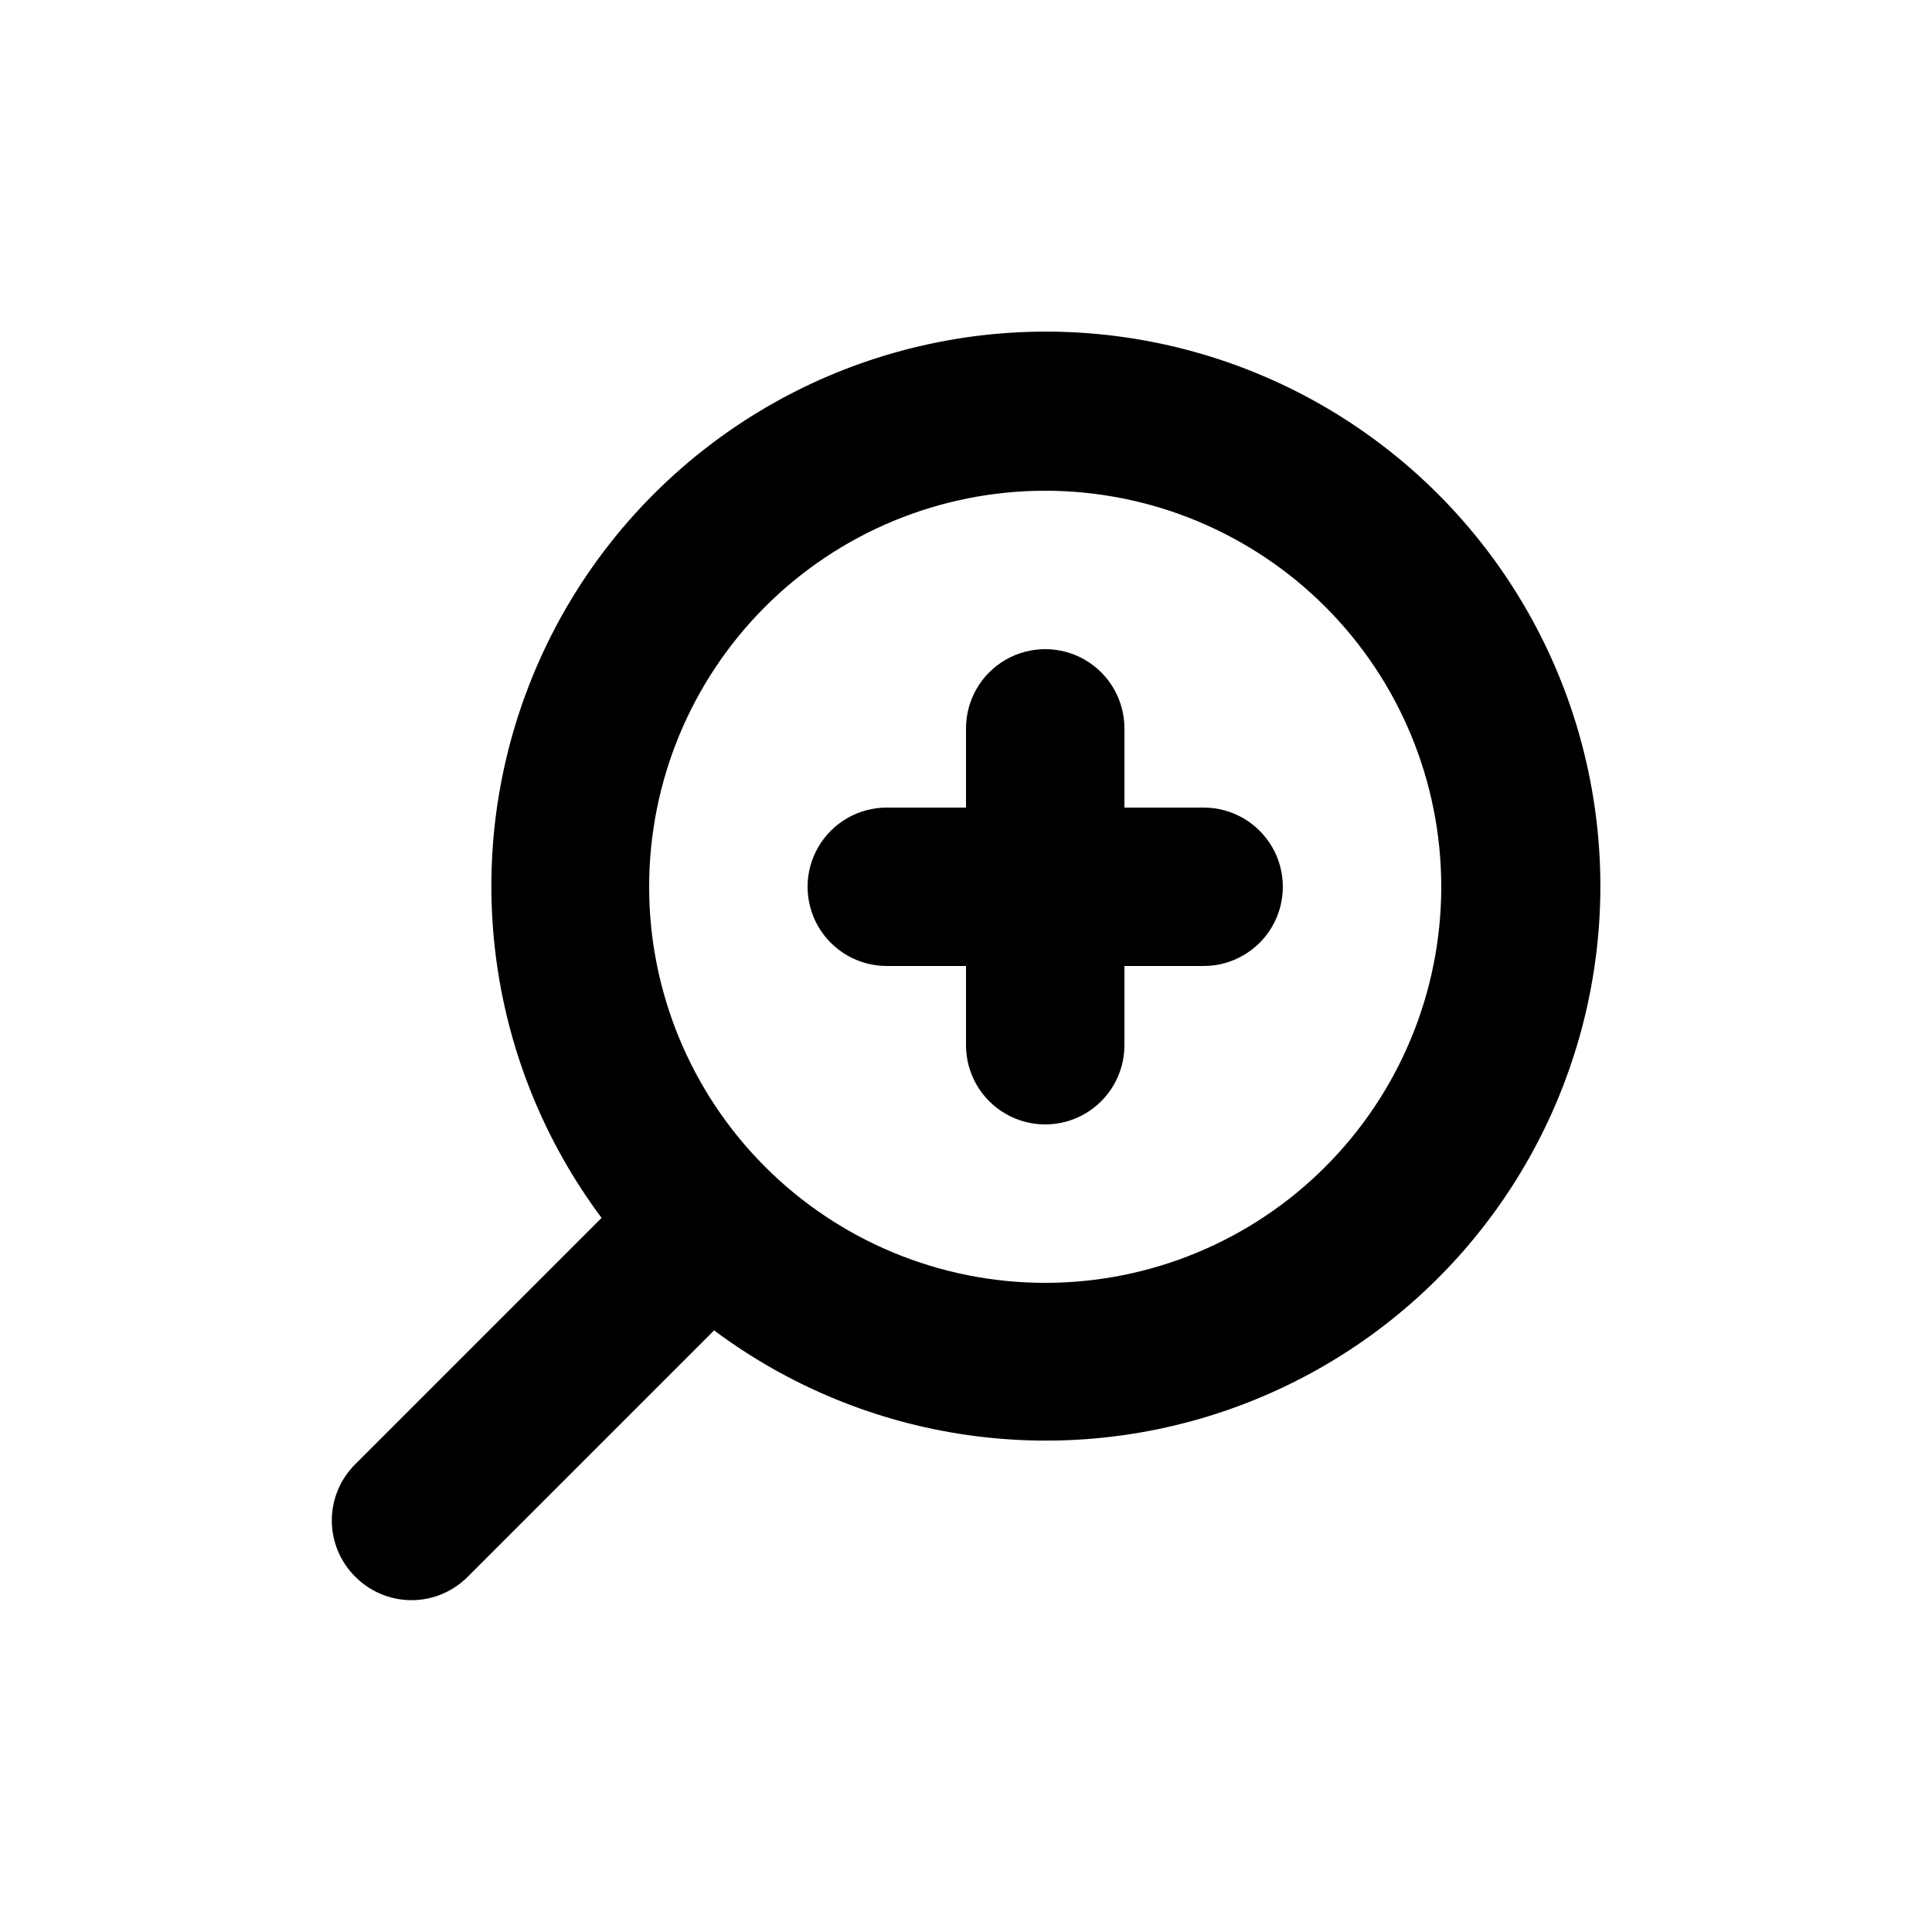
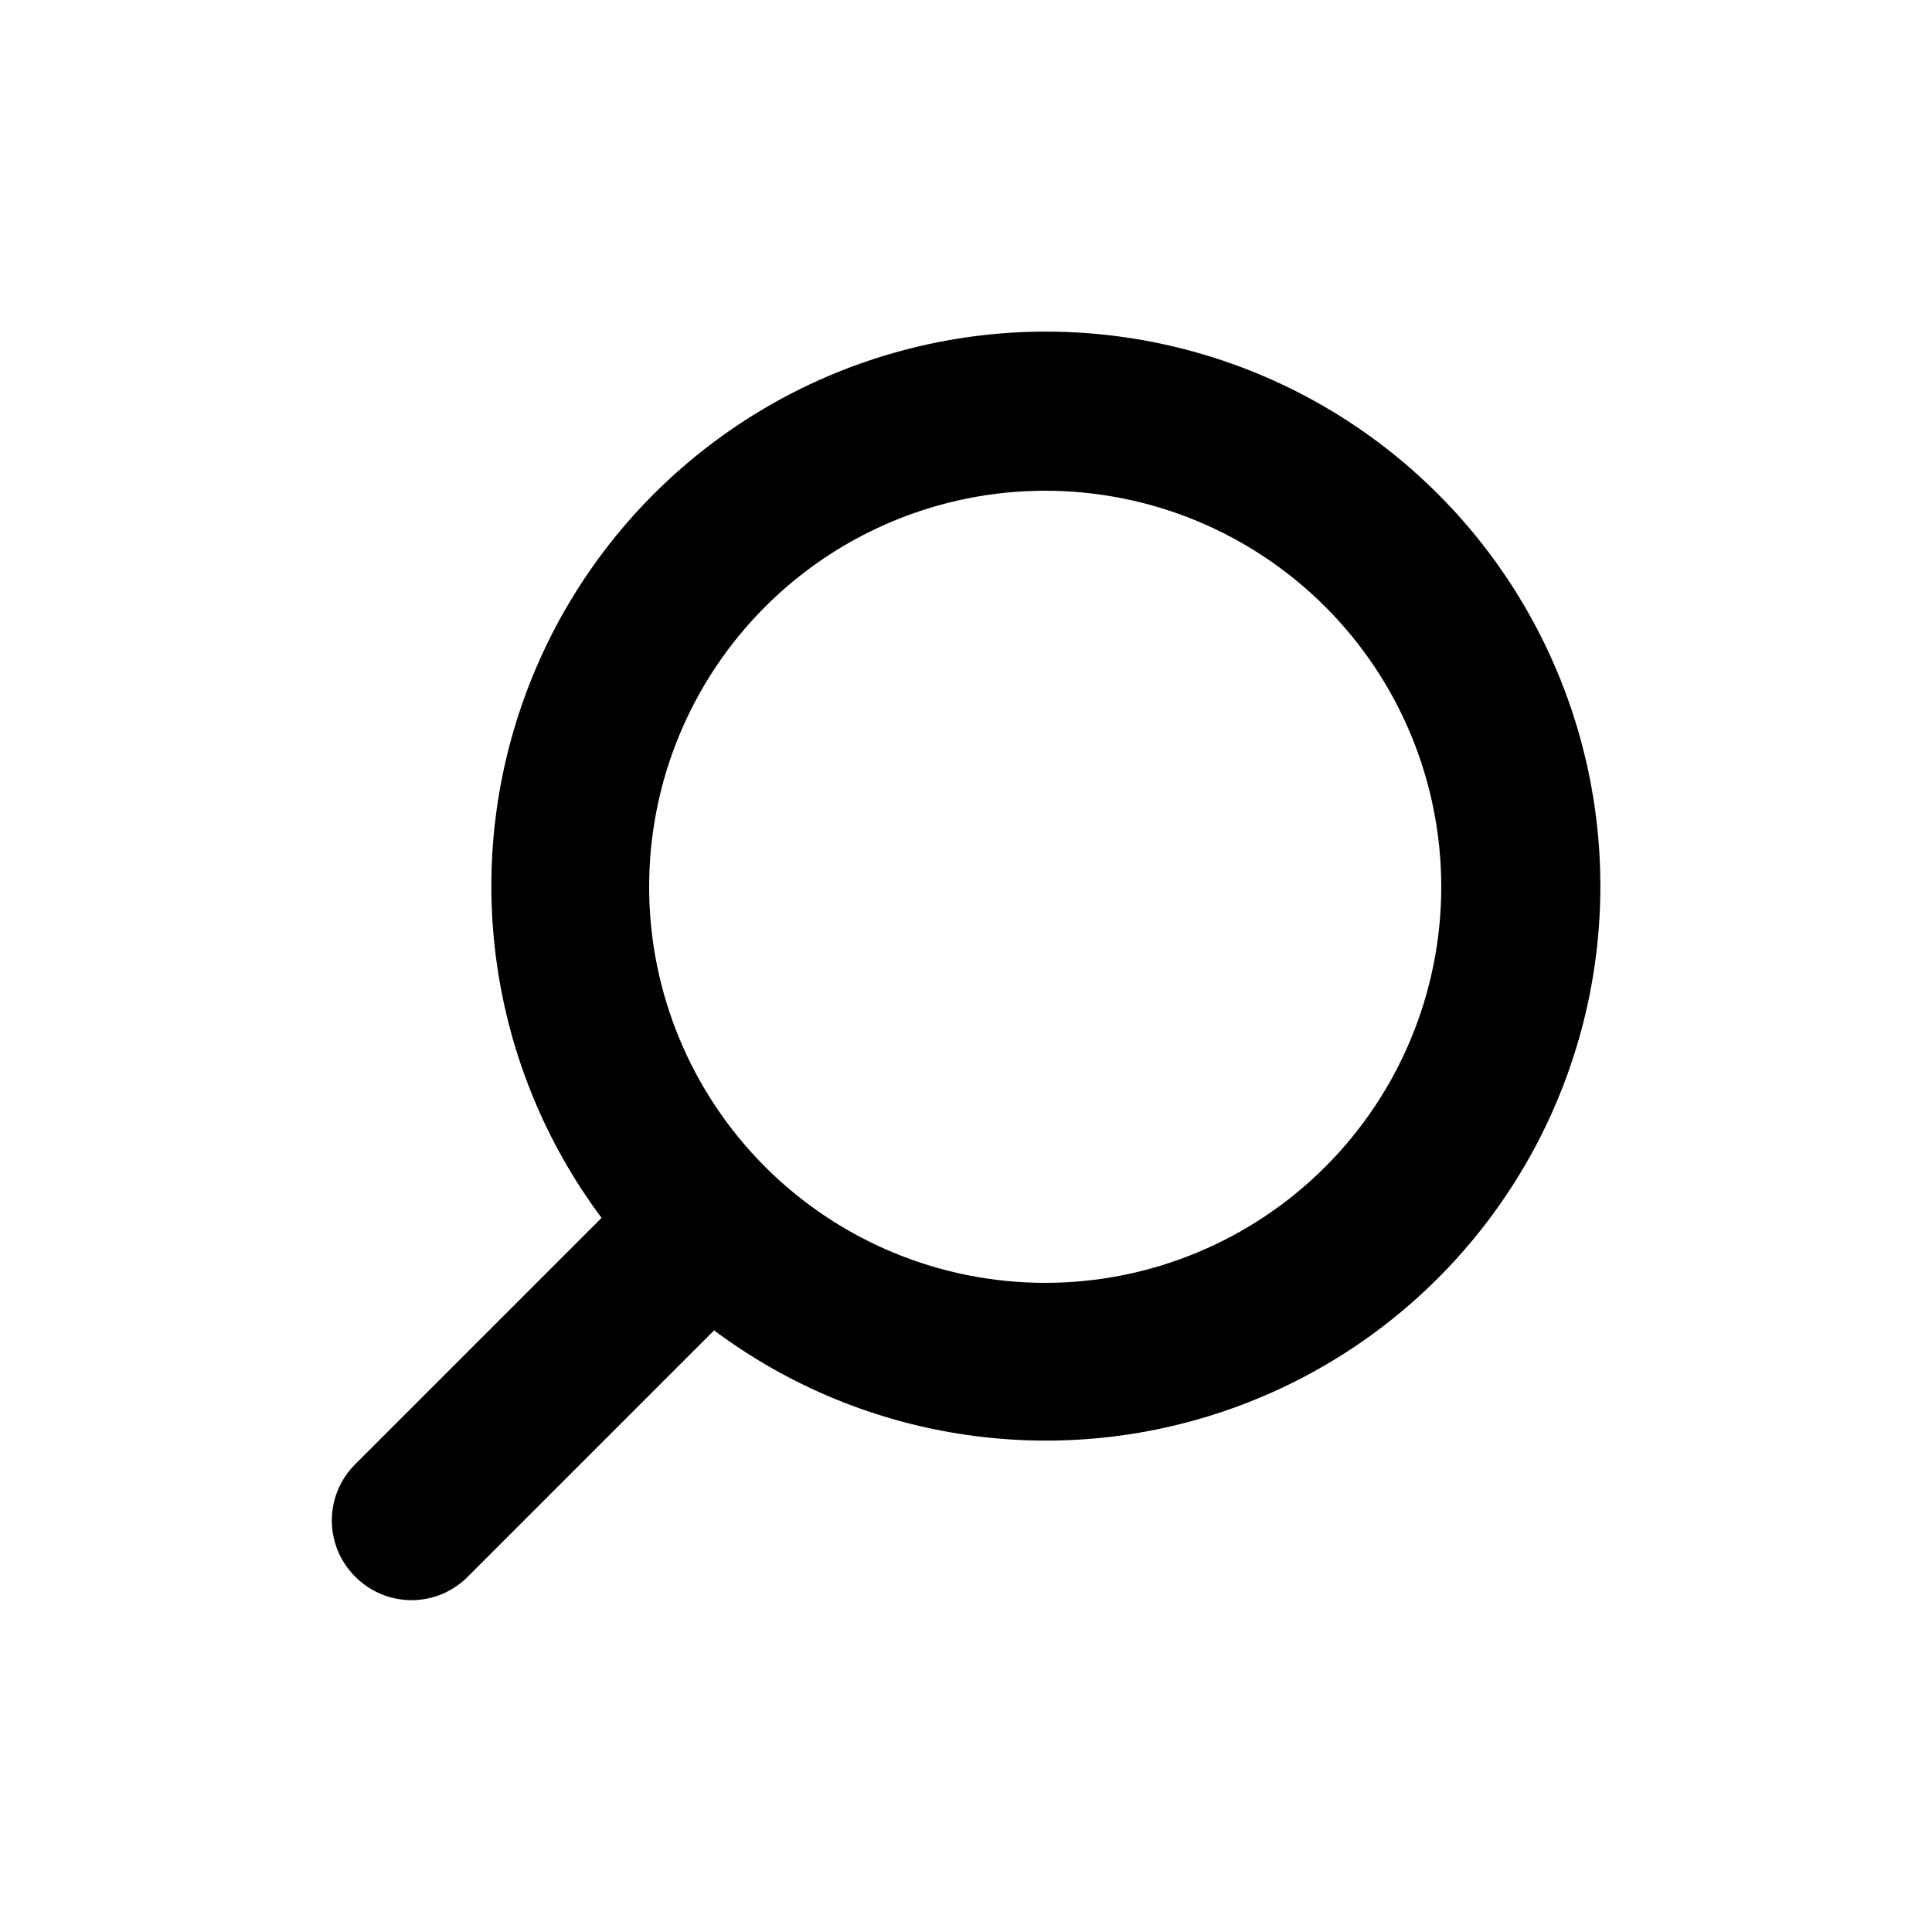
<svg xmlns="http://www.w3.org/2000/svg" fill="#000000" width="800px" height="800px" version="1.1" viewBox="144 144 512 512">
  <g>
-     <path d="m379.01 400h20.992v20.992c0 7.5 4 14.43 10.496 18.18 6.492 3.75 14.496 3.75 20.992 0 6.492-3.75 10.496-10.68 10.496-18.18v-20.992h20.992c7.496 0 14.43-4.004 18.18-10.496 3.746-6.496 3.746-14.5 0-20.992-3.75-6.496-10.684-10.496-18.18-10.496h-20.992v-20.992c0-7.5-4.004-14.43-10.496-18.18-6.496-3.75-14.5-3.75-20.992 0-6.496 3.75-10.496 10.68-10.496 18.18v20.992h-20.992c-7.5 0-14.43 4-18.18 10.496-3.75 6.492-3.75 14.496 0 20.992 3.75 6.492 10.68 10.496 18.18 10.496z" />
    <path d="m238.15 561.85c3.941 3.973 9.309 6.211 14.906 6.211 5.598 0 10.961-2.238 14.902-6.211l65.285-65.285c40.051 29.91 92.562 37.41 139.38 19.906 46.824-17.504 81.535-57.613 92.145-106.46 10.605-48.848-4.348-99.738-39.695-135.09-35.344-35.348-86.234-50.301-135.09-39.691-48.848 10.605-88.953 45.316-106.46 92.141-17.504 46.82-10.008 99.332 19.902 139.38l-65.285 65.285c-3.973 3.941-6.207 9.305-6.207 14.902s2.234 10.965 6.207 14.906zm182.84-287.8c27.836 0 54.531 11.059 74.215 30.742 19.688 19.684 30.742 46.379 30.742 74.219 0 27.836-11.055 54.531-30.742 74.215-19.684 19.688-46.379 30.742-74.215 30.742-27.84 0-54.535-11.055-74.219-30.742-19.684-19.684-30.742-46.379-30.742-74.215 0-27.84 11.059-54.535 30.742-74.219 19.684-19.684 46.379-30.742 74.219-30.742z" />
  </g>
</svg>